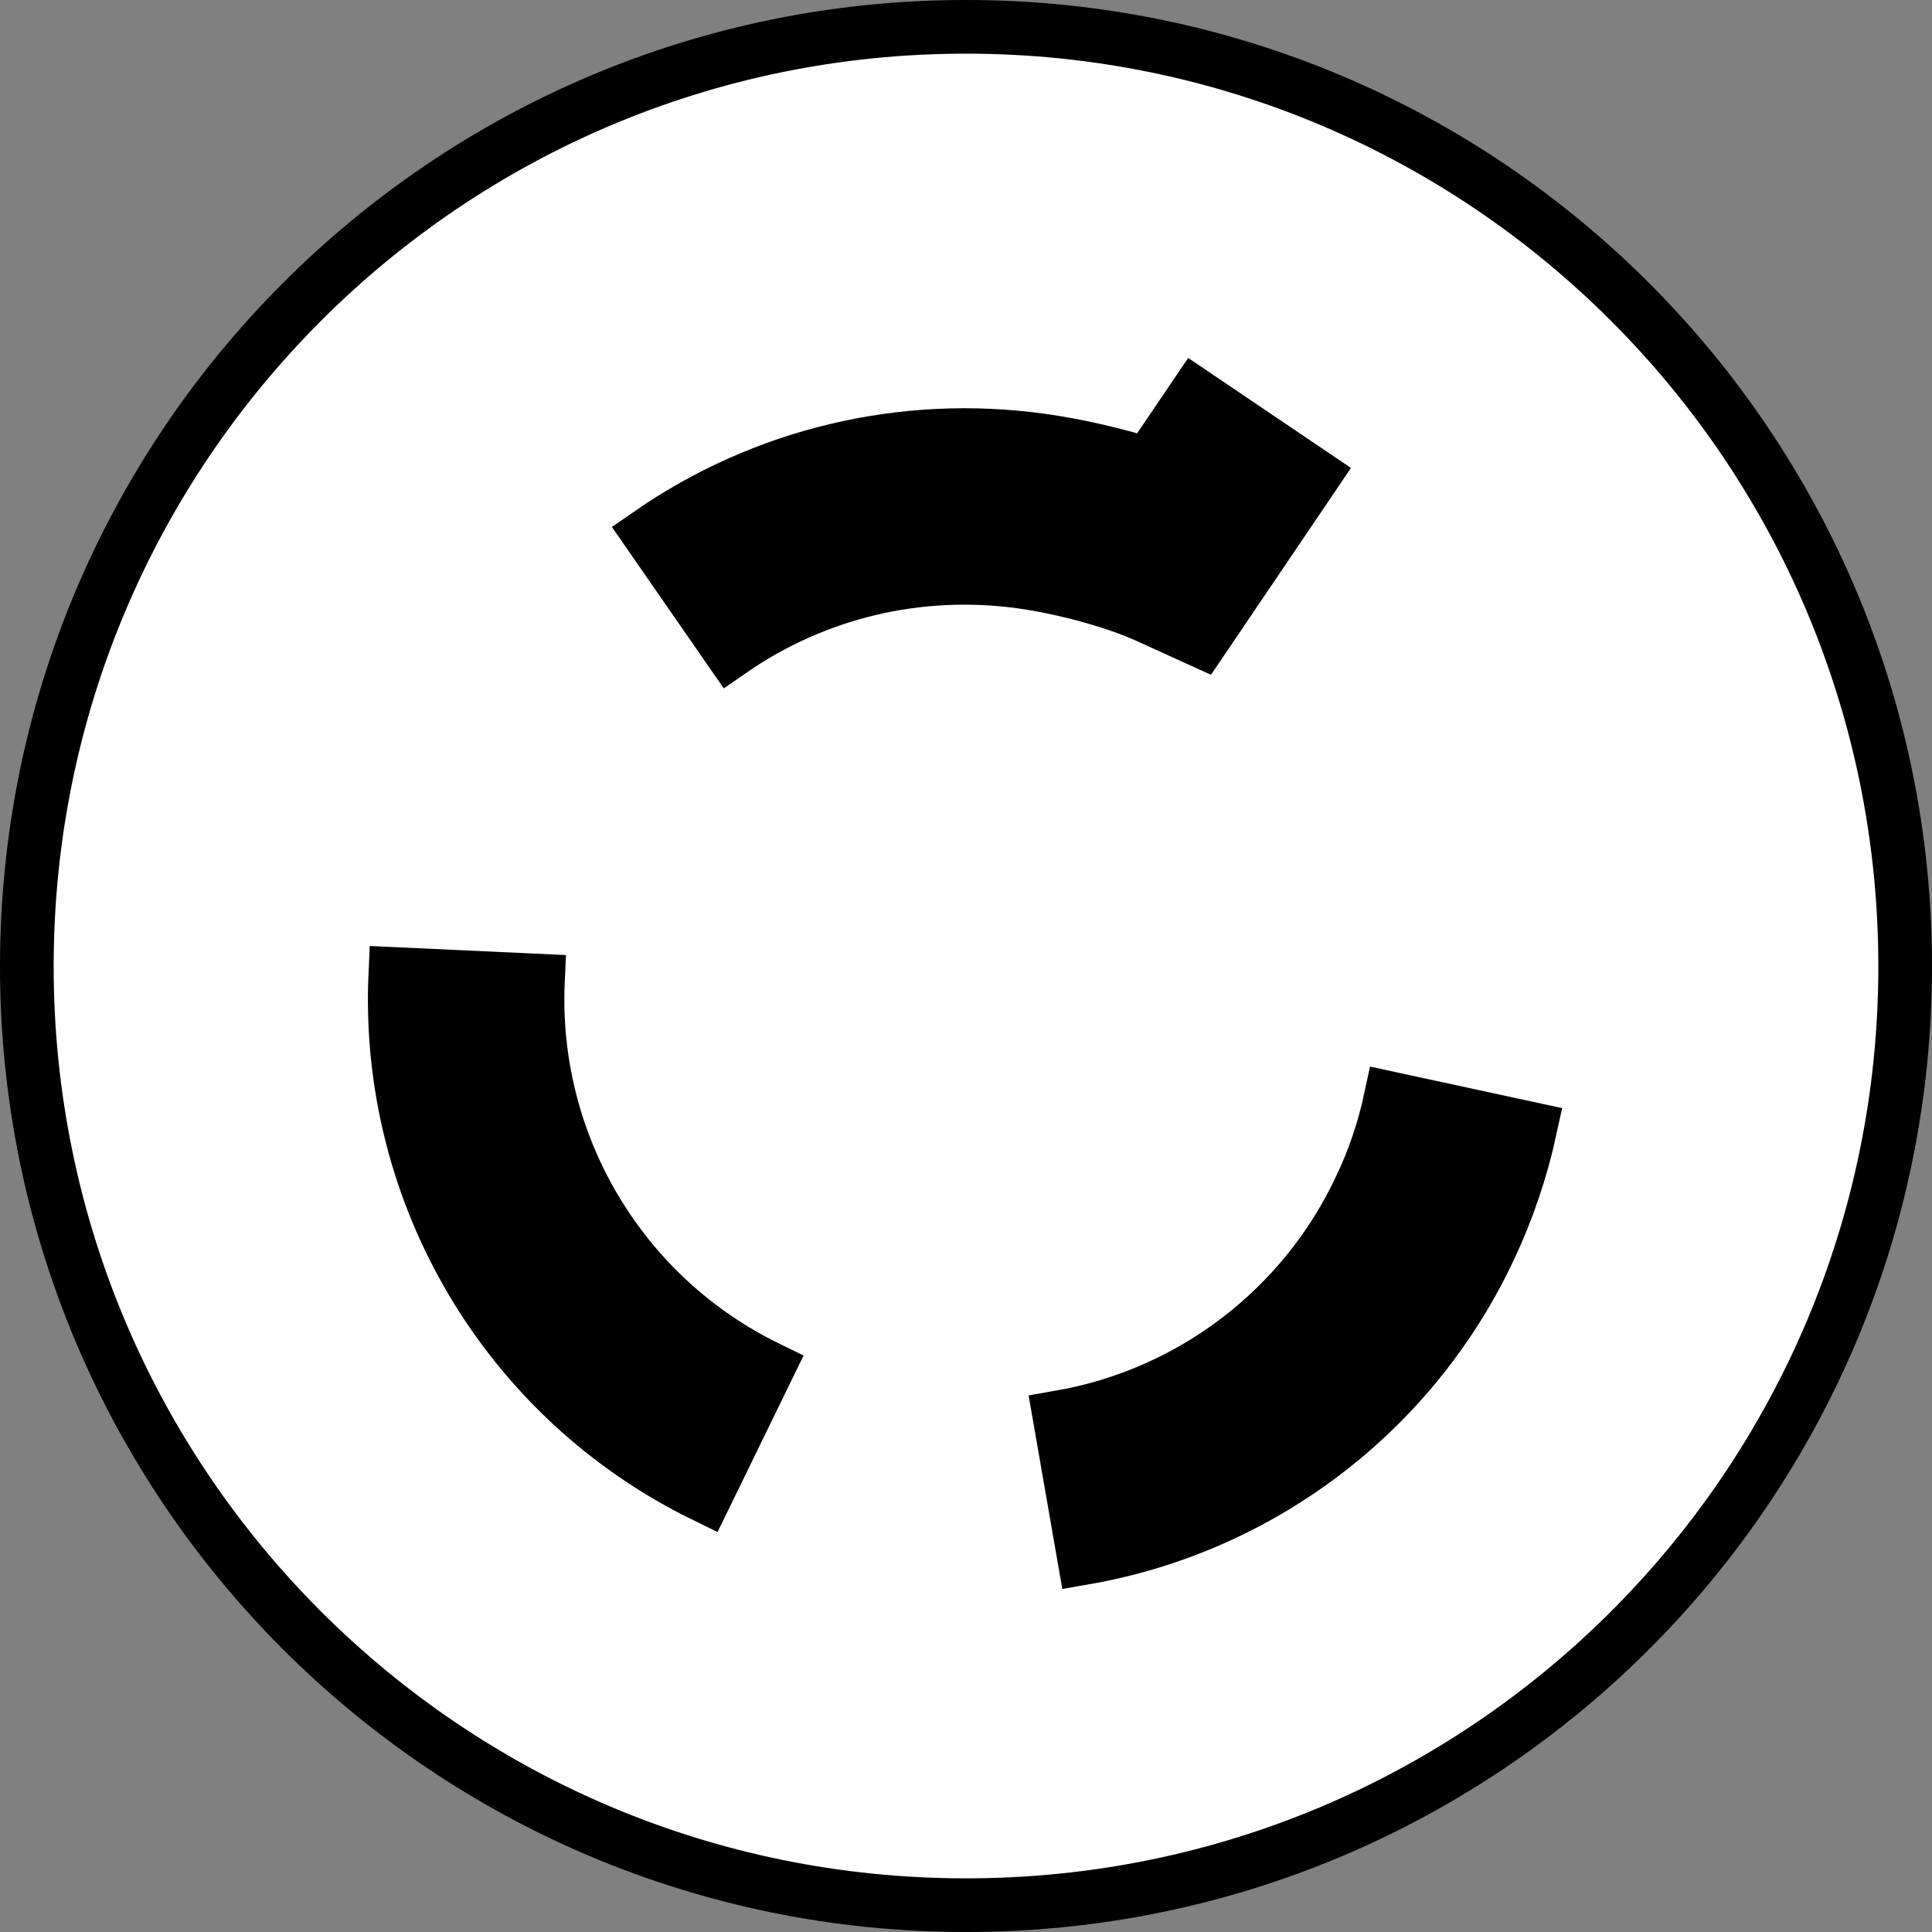
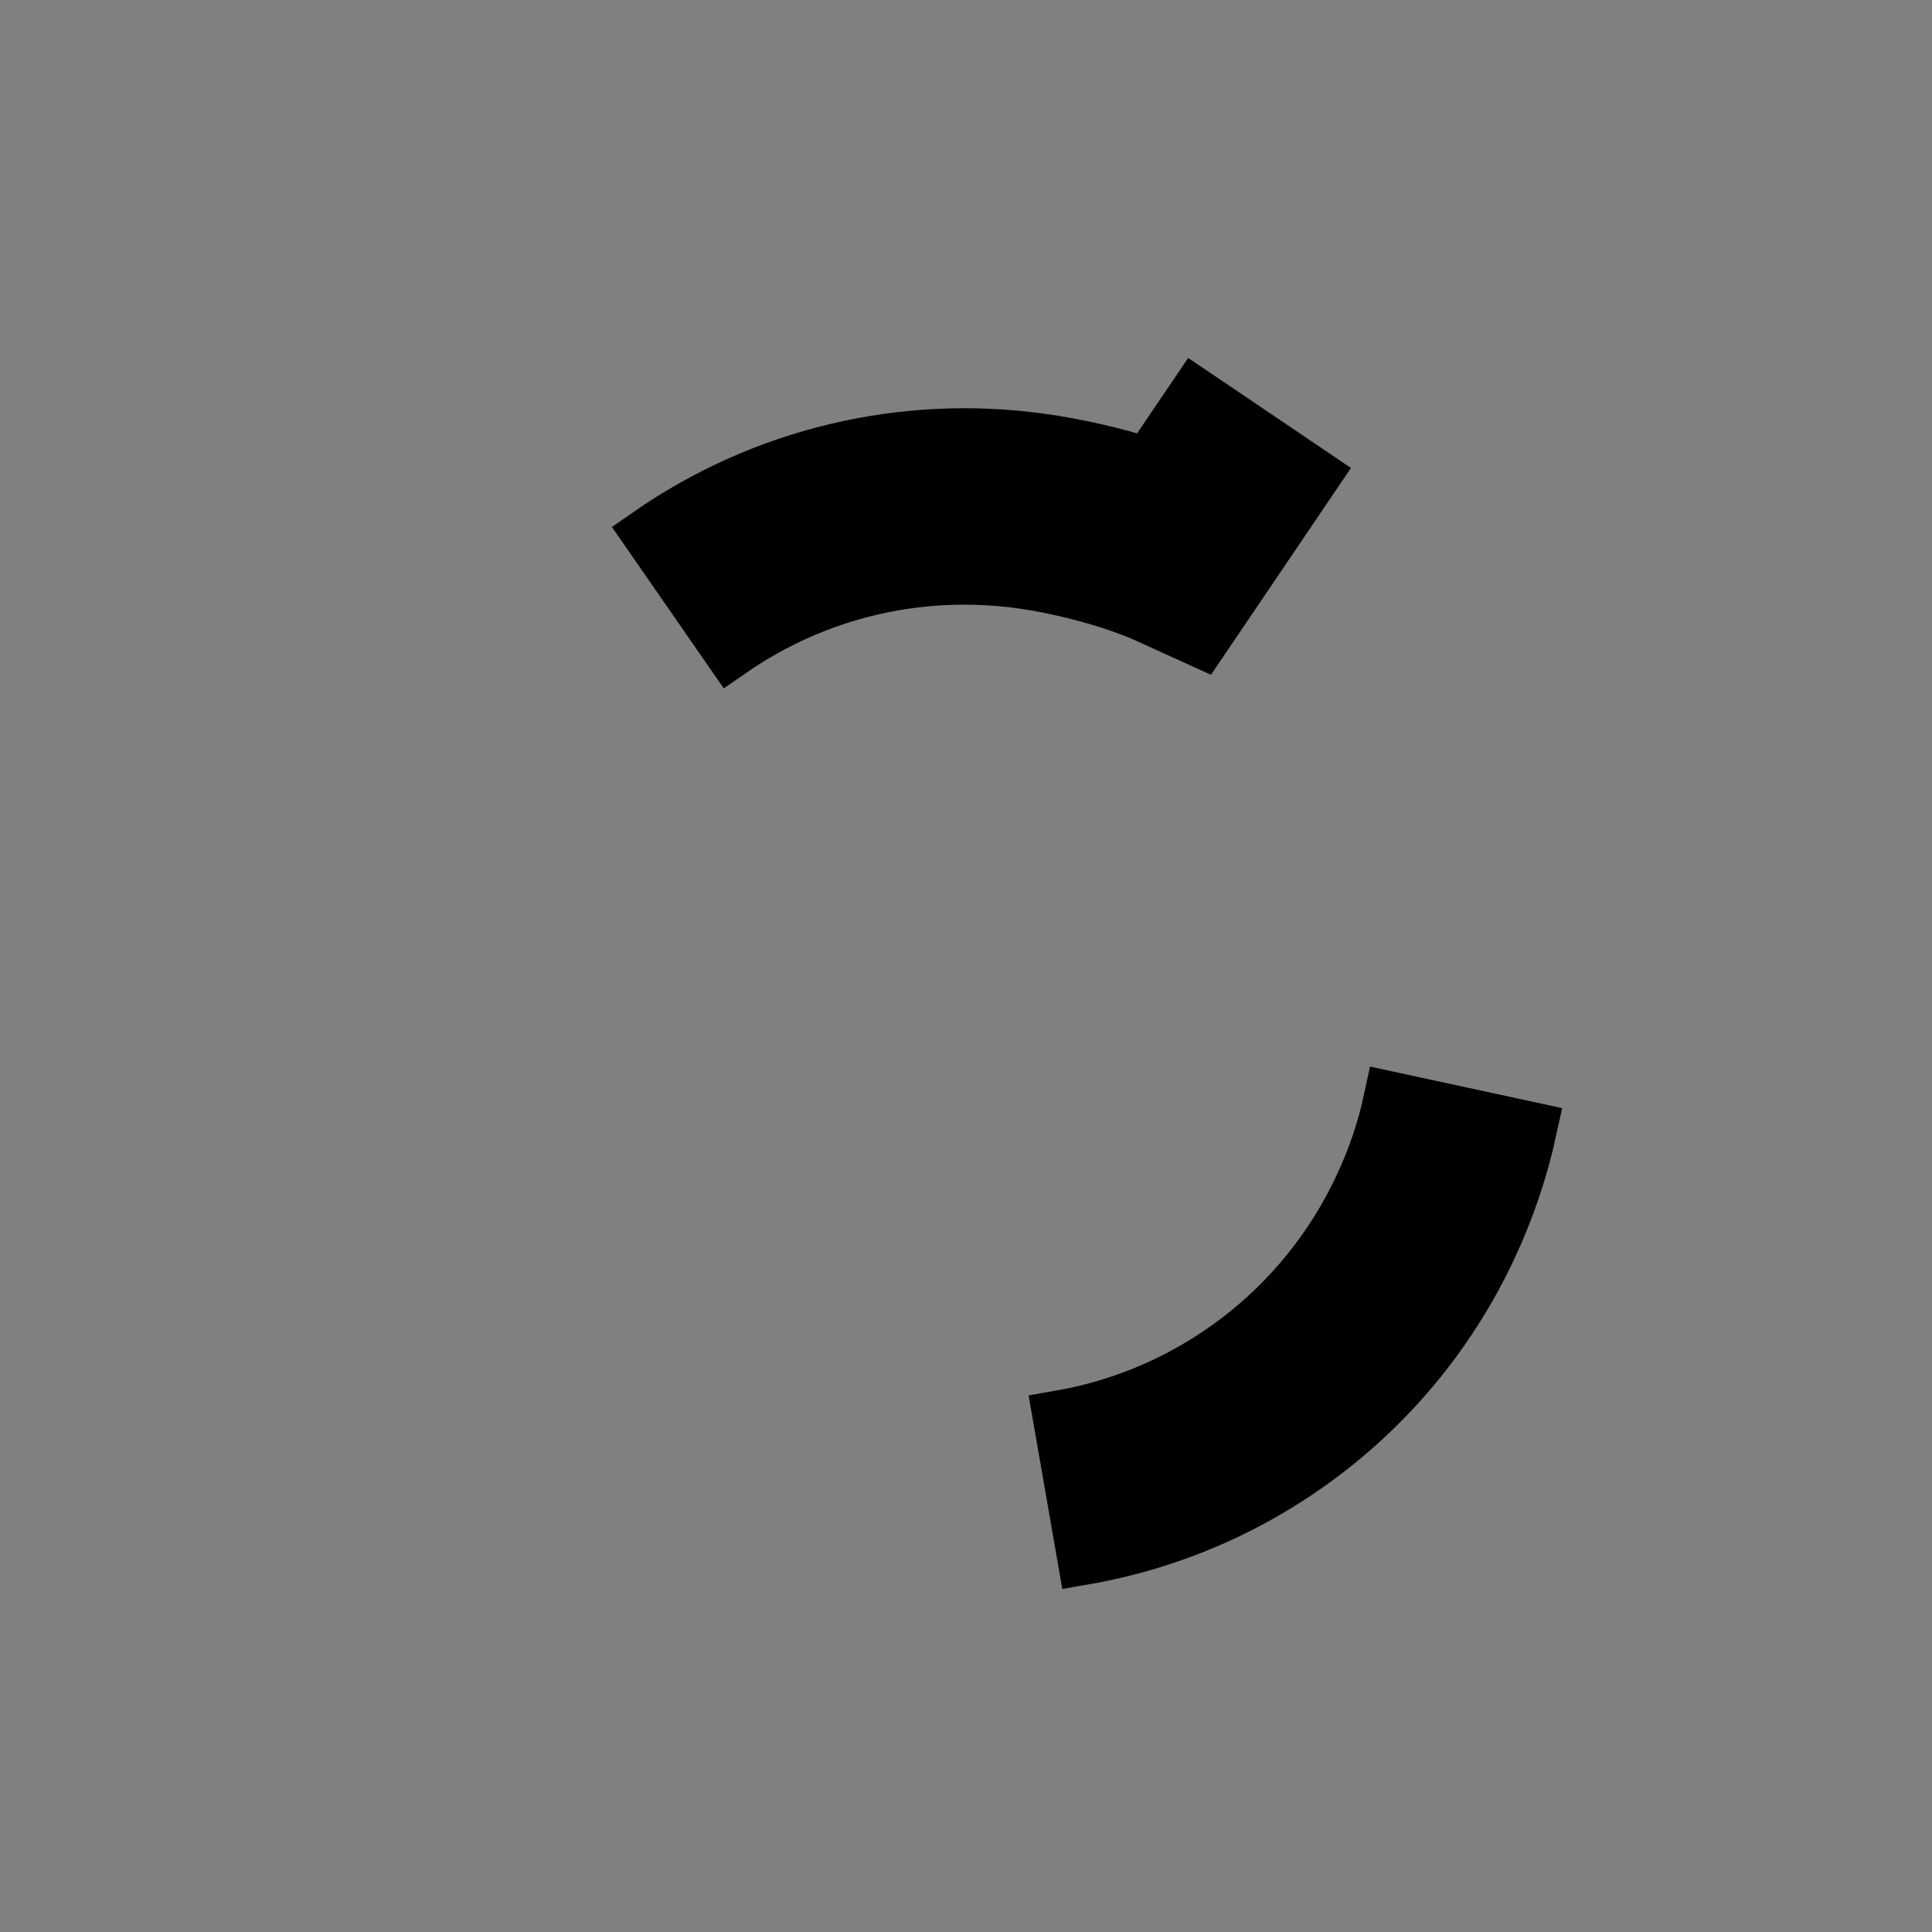
<svg xmlns="http://www.w3.org/2000/svg" version="1.1" id="image_1_" x="0px" y="0px" width="28.8px" height="28.8px" viewBox="0 0 28.8 28.8" enable-background="new 0 0 28.8 28.8" xml:space="preserve">
  <rect x="0" y="0" width="28.8" height="28.8" fill="#808080" stroke="none" />
-   <path fill="#FFFFFF" stroke="#000000" stroke-width="0.8" d="M14.396,28.4C6.666,28.4,0.4,22.136,0.4,14.406  C0.4,6.672,6.666,0.4,14.396,0.4h0.008C22.134,0.4,28.4,6.672,28.4,14.406c0,7.73-6.266,13.994-13.996,13.994  C14.404,28.4,14.396,28.4,14.396,28.4z" />
  <g>
-     <path stroke="#000000" stroke-width="0.8" stroke-miterlimit="10" d="M10.512,22.303c-2.956-1.441-4.769-4.496-4.619-7.783   l2.126,0.098c-0.111,2.438,1.233,4.704,3.425,5.773L10.512,22.303z" />
-   </g>
+     </g>
  <g>
    <path stroke="#000000" stroke-width="0.8" stroke-miterlimit="10" d="M16.161,23.224l-0.365-2.097   c1.967-0.341,3.646-1.625,4.489-3.435c0.199-0.419,0.347-0.859,0.445-1.317l2.081,0.45   c-0.134,0.615-0.336,1.211-0.6,1.772C21.075,21.03,18.814,22.763,16.161,23.224z" />
  </g>
  <g>
    <path stroke="#000000" stroke-width="0.8" stroke-miterlimit="10" d="M10.89,9.705L9.678,7.956   c1.707-1.183,3.781-1.676,5.84-1.392c0.525,0.073,1.089,0.203,1.6,0.362l0.701-1.035l1.764,1.192L17.91,9.555   l-0.816-0.371c-0.481-0.217-1.232-0.423-1.87-0.512C13.69,8.461,12.156,8.827,10.89,9.705z" />
  </g>
</svg>